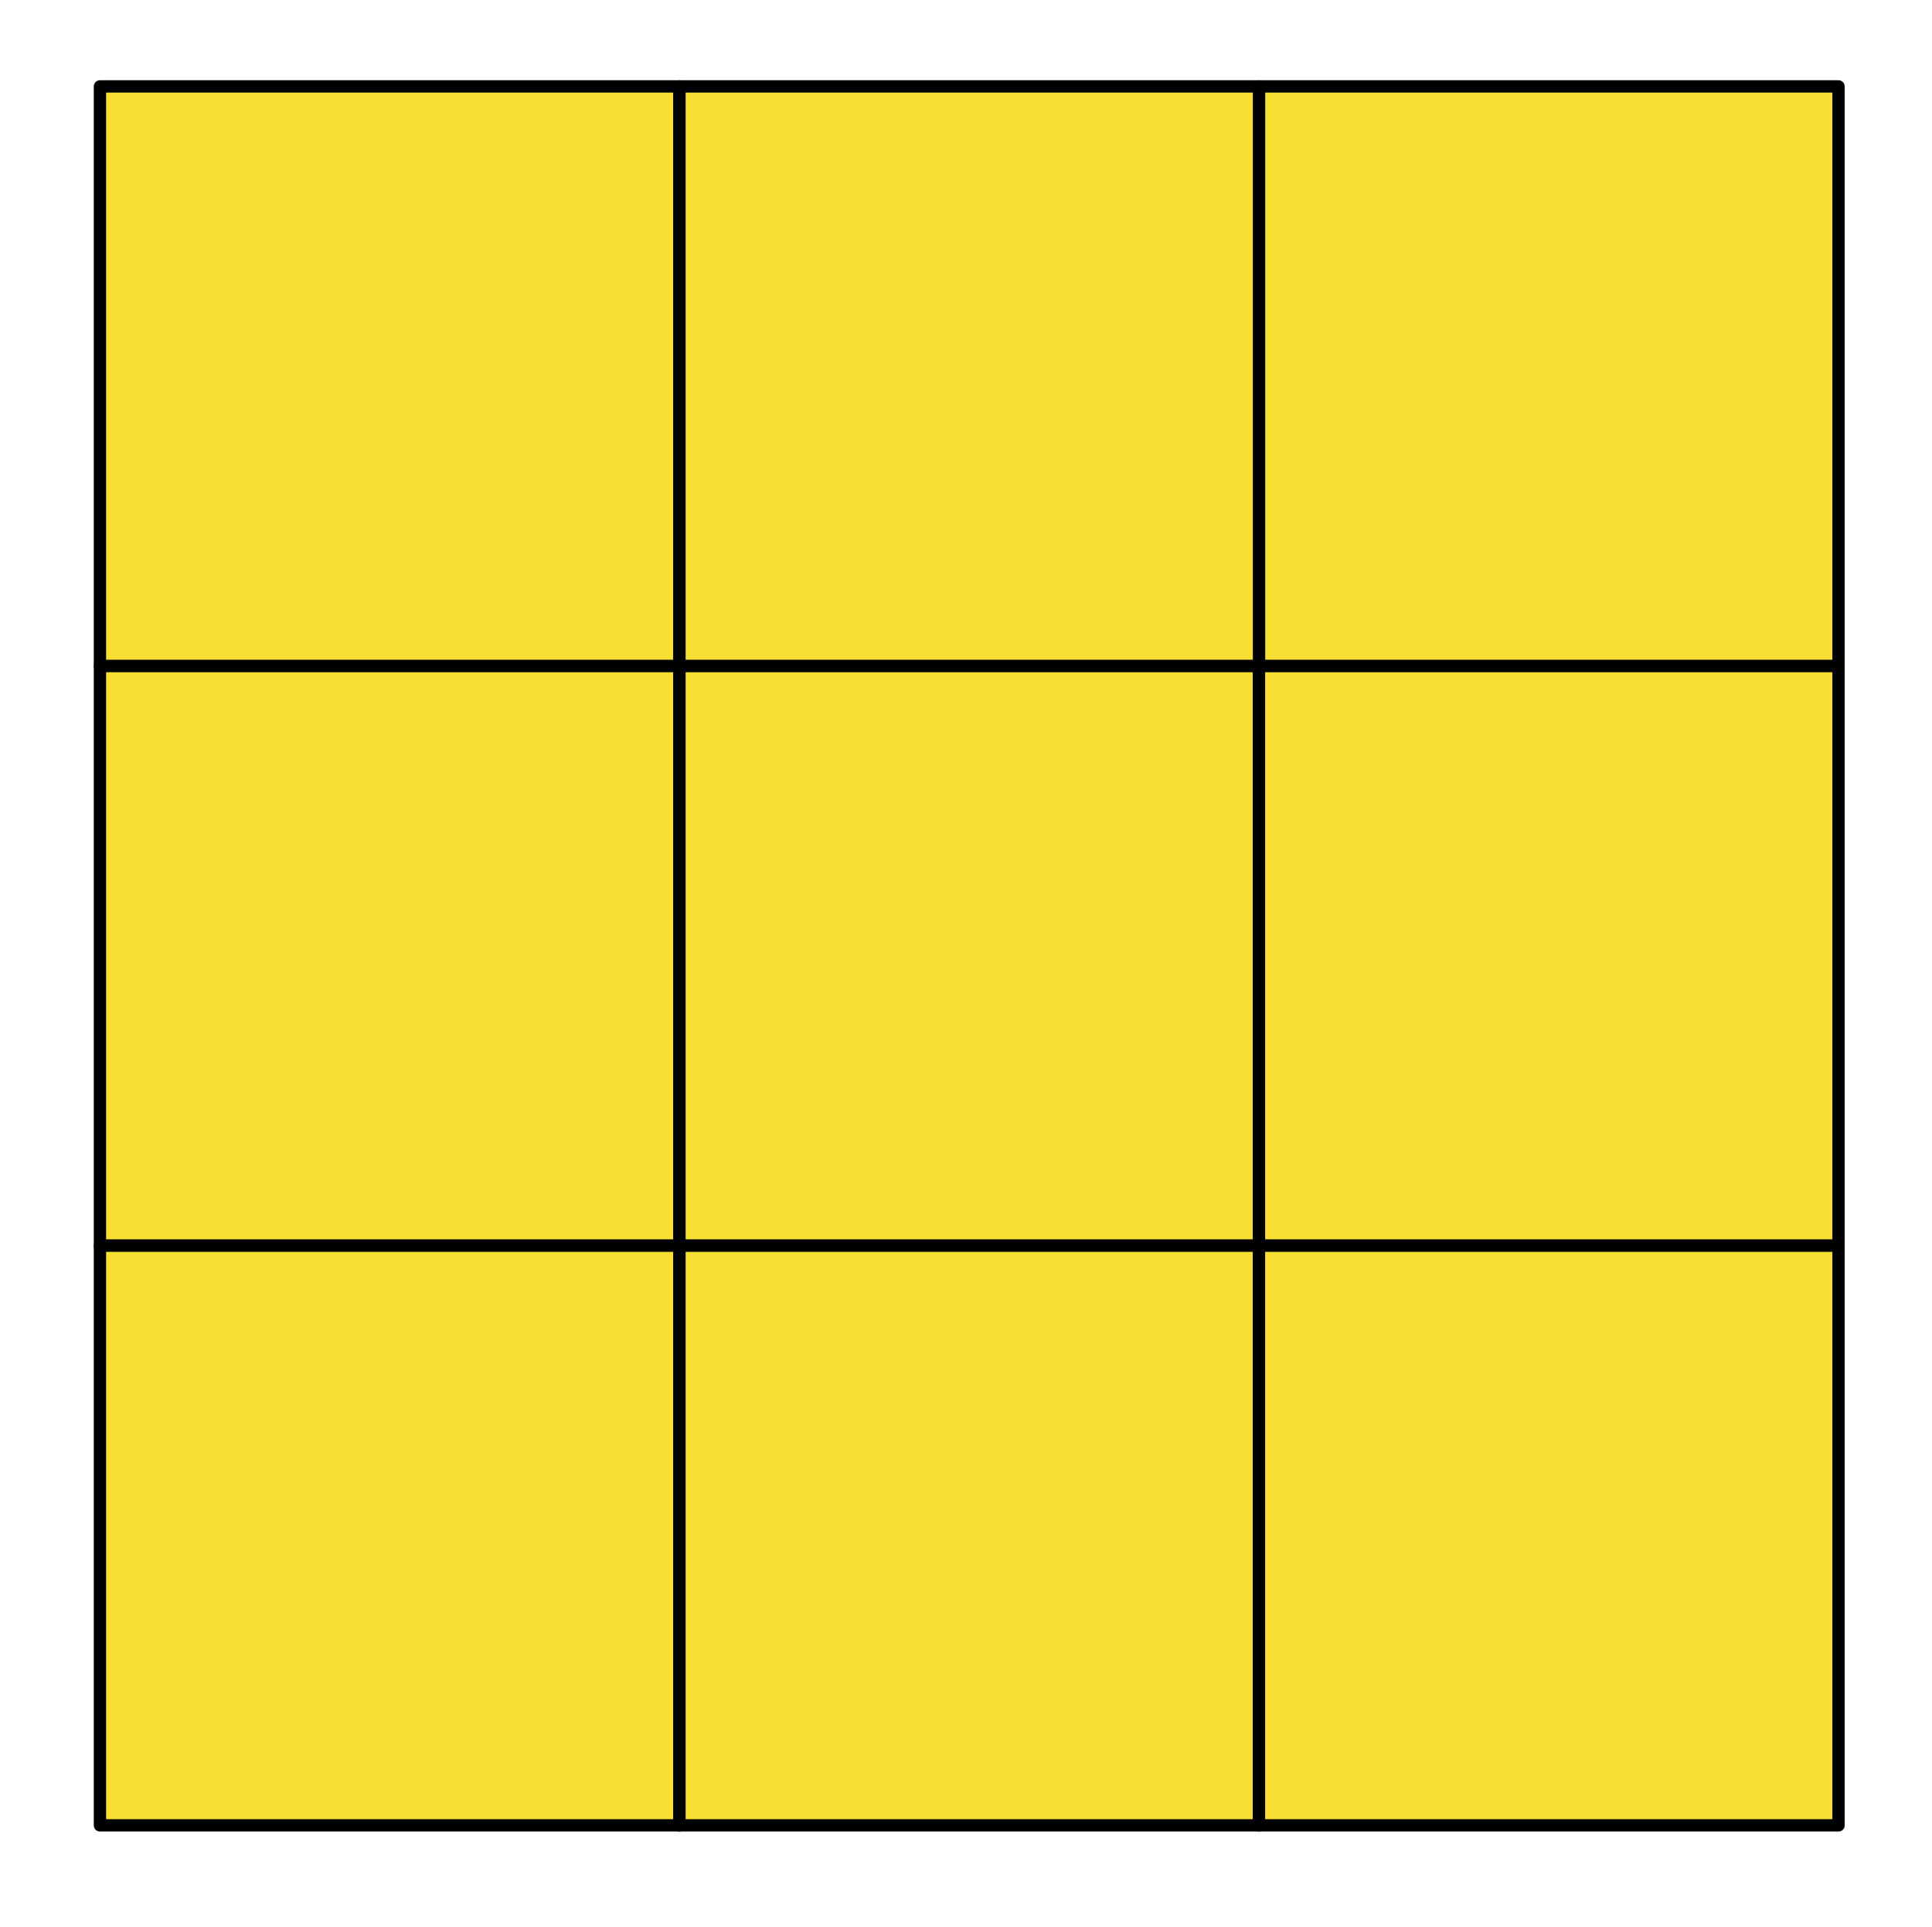
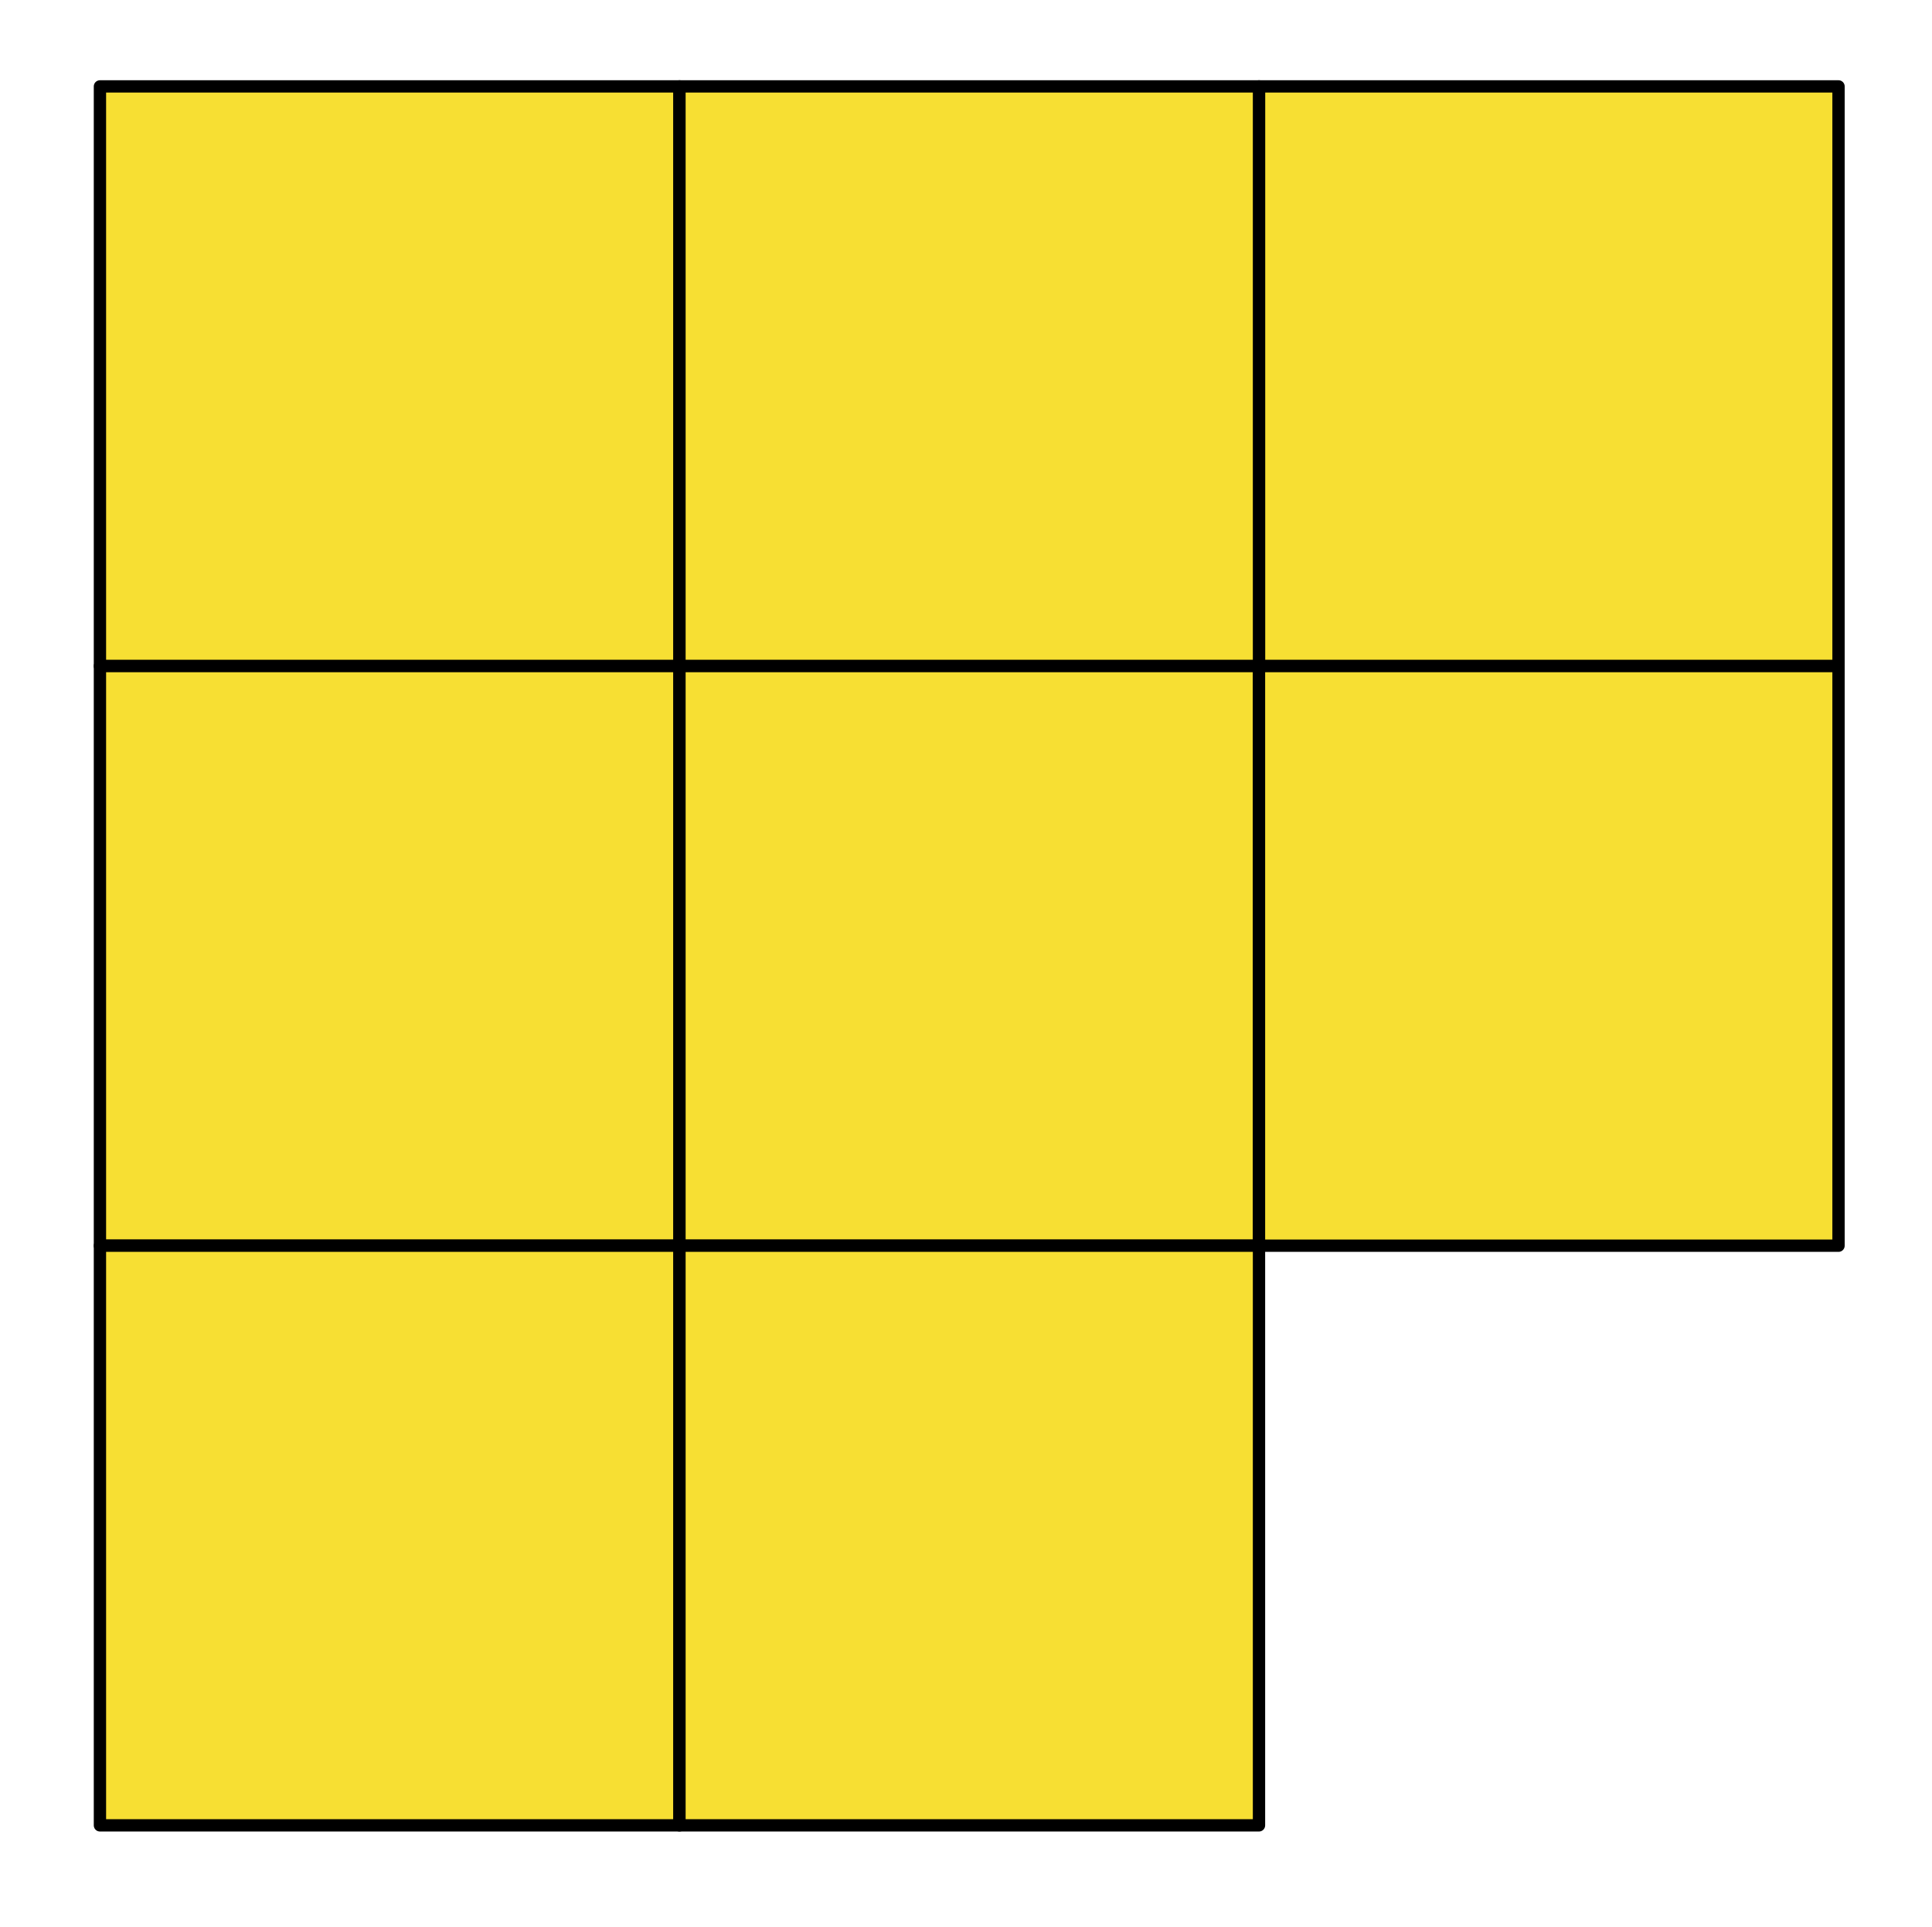
<svg xmlns="http://www.w3.org/2000/svg" width="100%" height="100%" viewBox="0 0 378 377" version="1.1" xml:space="preserve" style="fill-rule:evenodd;clip-rule:evenodd;stroke-linecap:round;stroke-linejoin:round;stroke-miterlimit:1.5;">
  <rect id="ArtBoard1" x="0" y="0" width="377.315" height="376.368" style="fill:none;" />
  <rect x="19.553" y="16.902" width="113.386" height="113.386" style="fill:#f7df33;stroke:#000;stroke-width:2.41px;" />
  <rect x="246.325" y="16.902" width="113.386" height="113.386" style="fill:#f7df33;stroke:#000;stroke-width:2.41px;" />
  <rect x="132.939" y="16.902" width="113.386" height="113.386" style="fill:#f7df33;stroke:#000;stroke-width:2.41px;" />
  <rect x="19.553" y="130.287" width="113.386" height="113.386" style="fill:#f7df33;stroke:#000;stroke-width:2.41px;" />
  <rect x="132.939" y="130.287" width="113.386" height="113.386" style="fill:#f7df33;stroke:#000;stroke-width:2.41px;" />
  <rect x="19.553" y="243.673" width="113.386" height="113.386" style="fill:#f7df33;stroke:#000;stroke-width:2.41px;" />
  <rect x="132.939" y="243.673" width="113.386" height="113.386" style="fill:#f7df33;stroke:#000;stroke-width:2.41px;" />
  <rect x="246.325" y="130.287" width="113.386" height="113.386" style="fill:#f7df33;stroke:#000;stroke-width:2.41px;" />
-   <rect x="246.325" y="243.673" width="113.386" height="113.386" style="fill:#f7df33;stroke:#000;stroke-width:2.41px;" />
</svg>